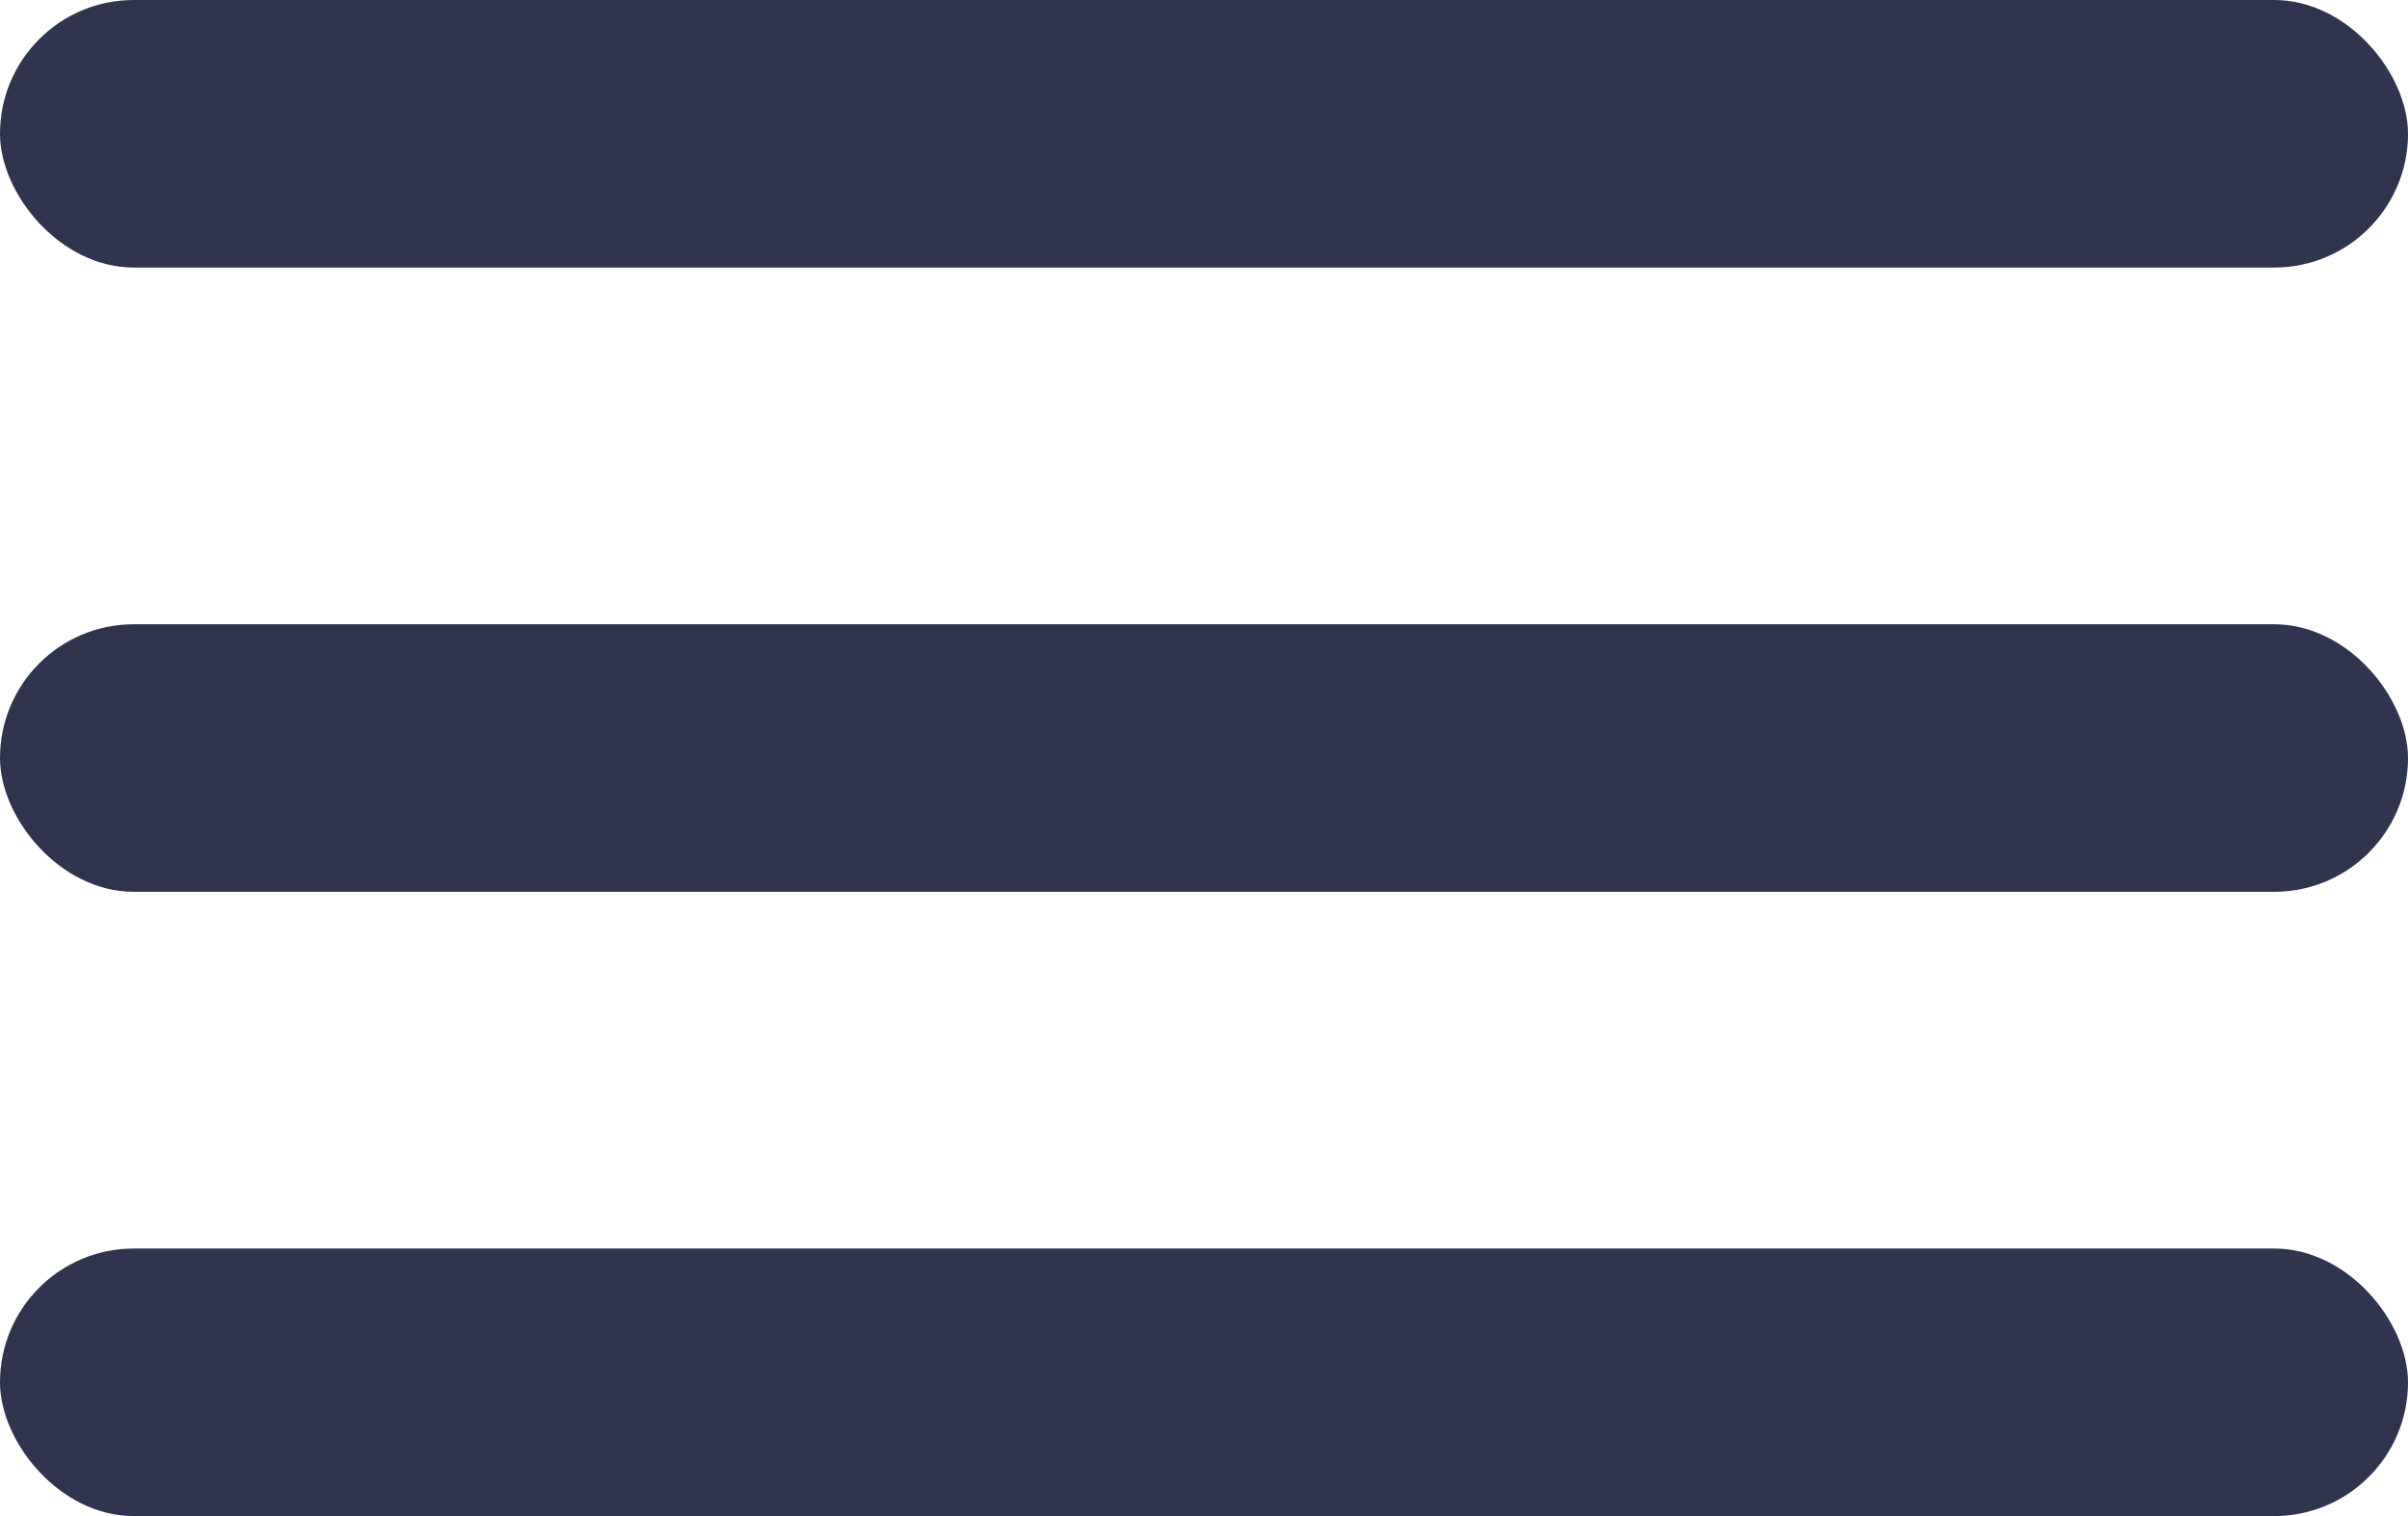
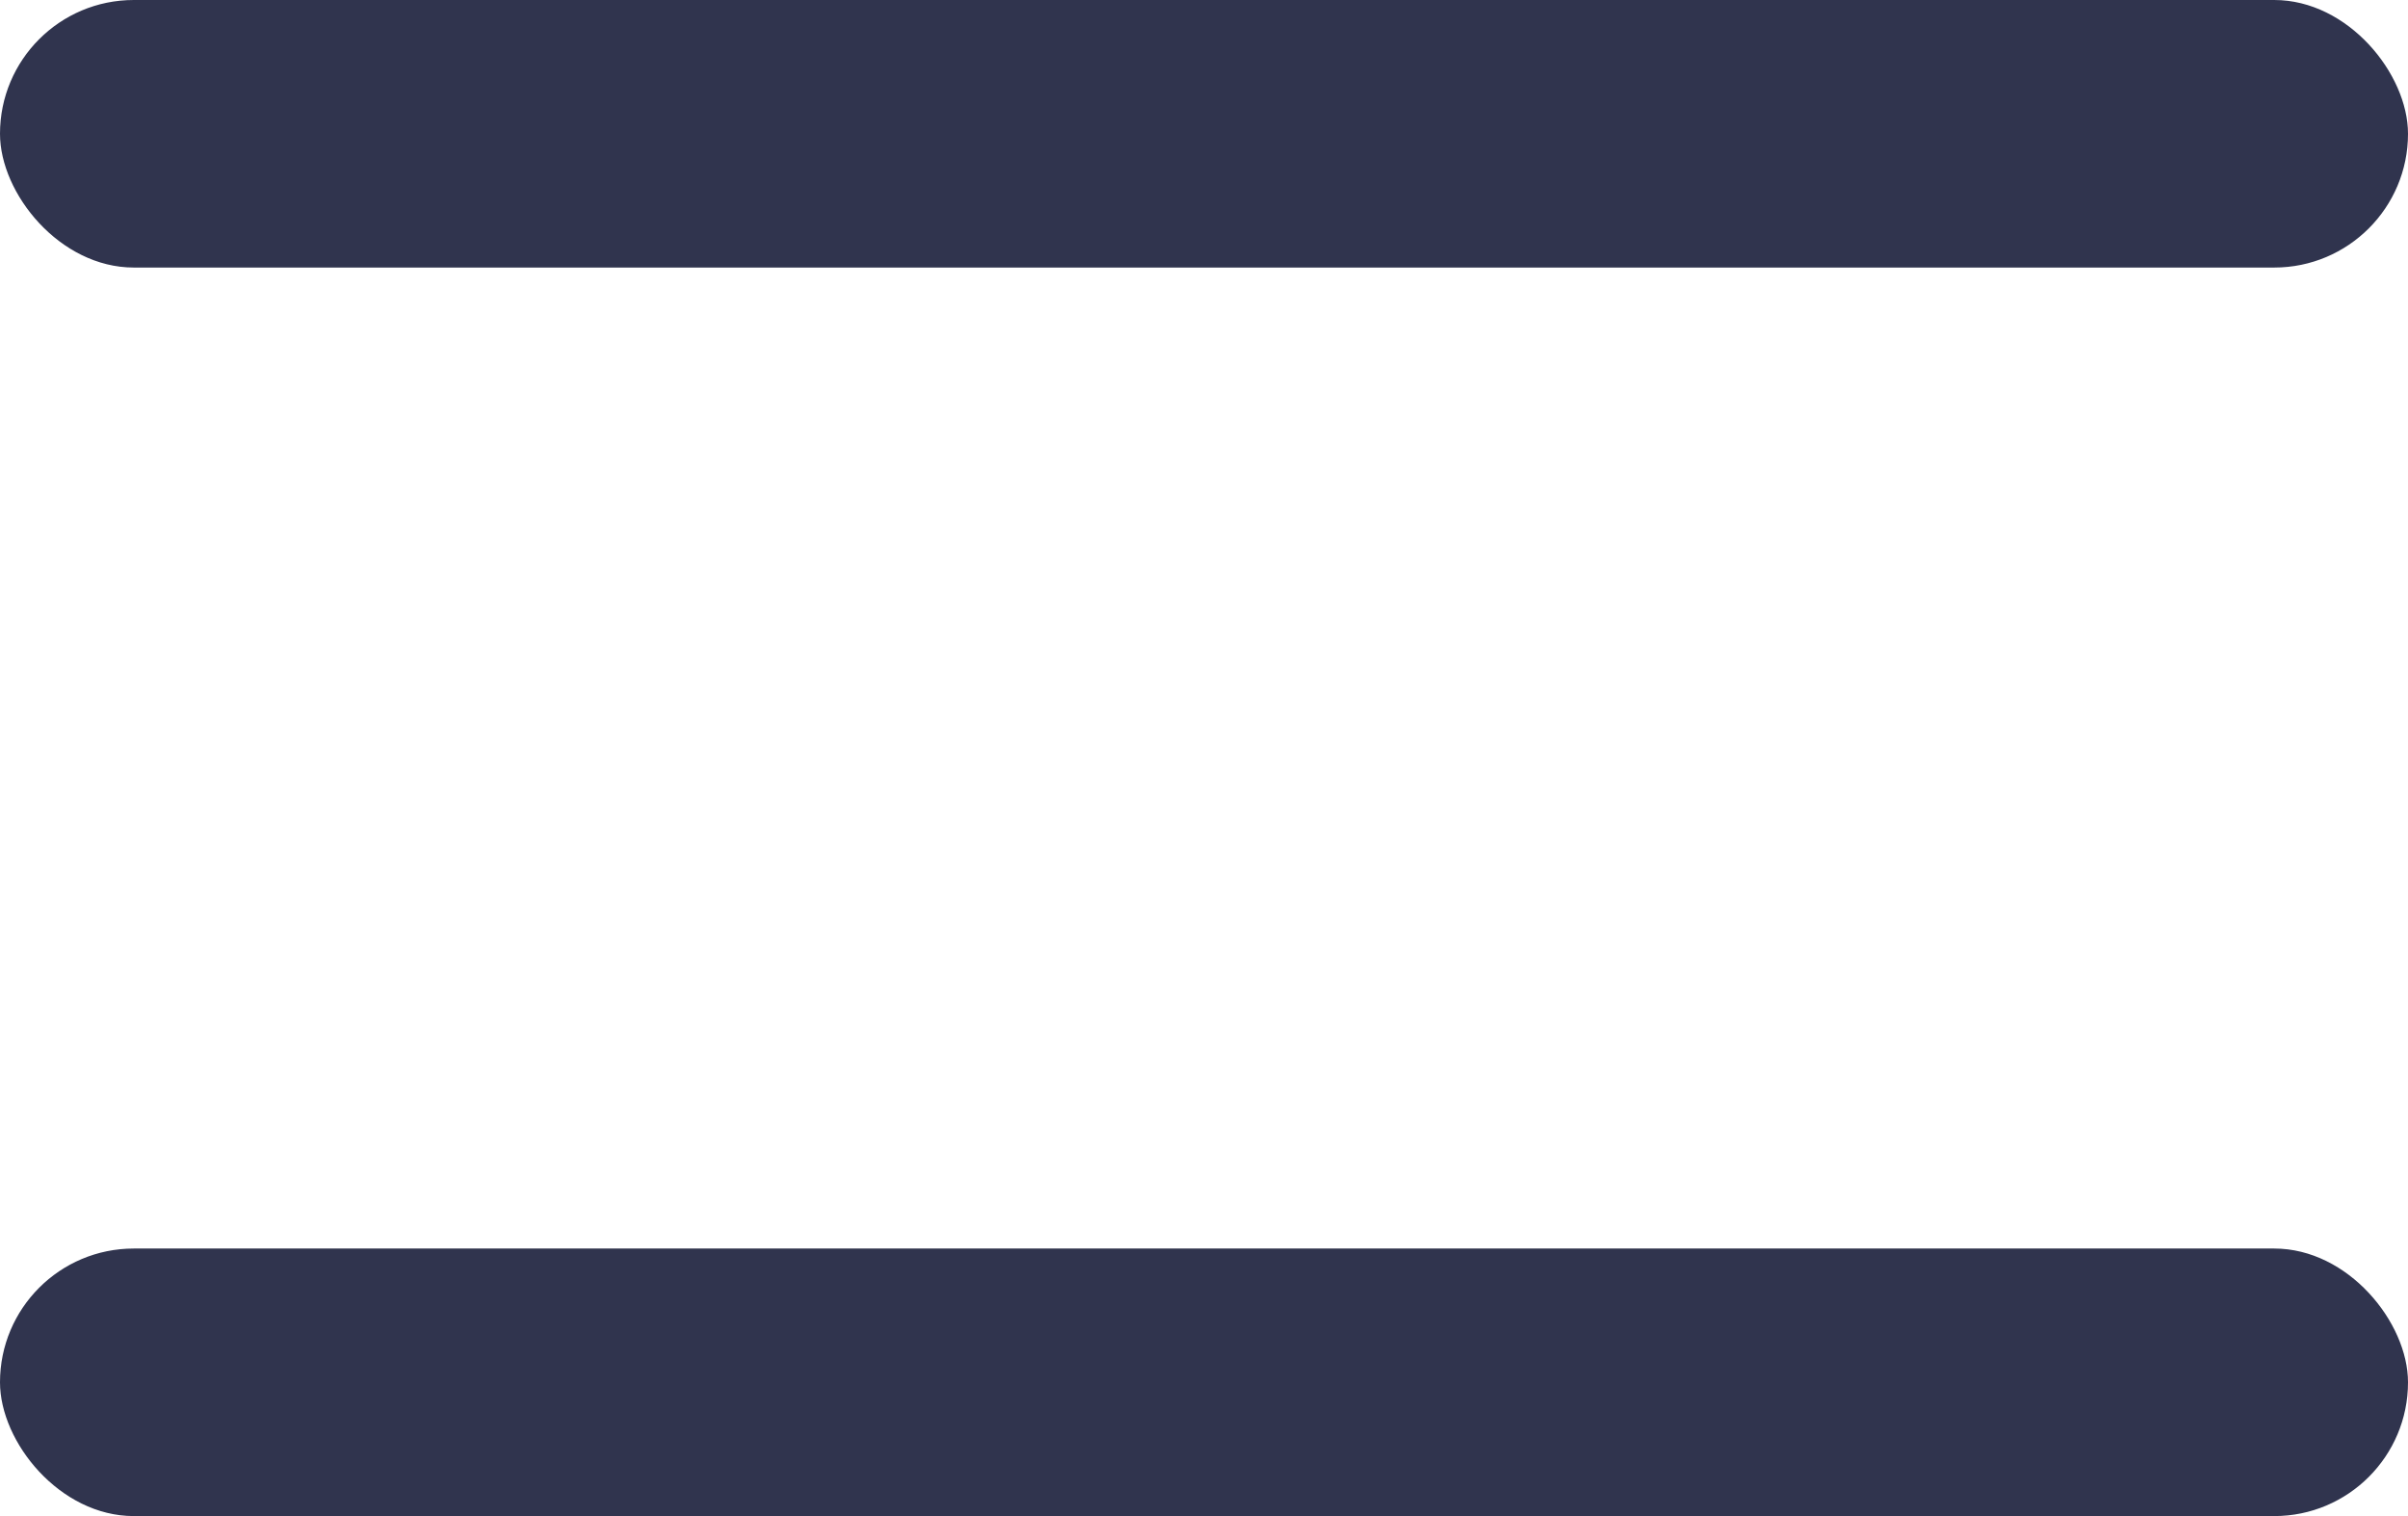
<svg xmlns="http://www.w3.org/2000/svg" width="27" height="17" viewBox="0 0 27 17" fill="none">
  <rect width="27" height="3" rx="1.5" fill="#30344E" />
-   <rect y="7" width="27" height="3" rx="1.5" fill="#30344E" />
  <rect y="14" width="27" height="3" rx="1.5" fill="#30344E" />
</svg>